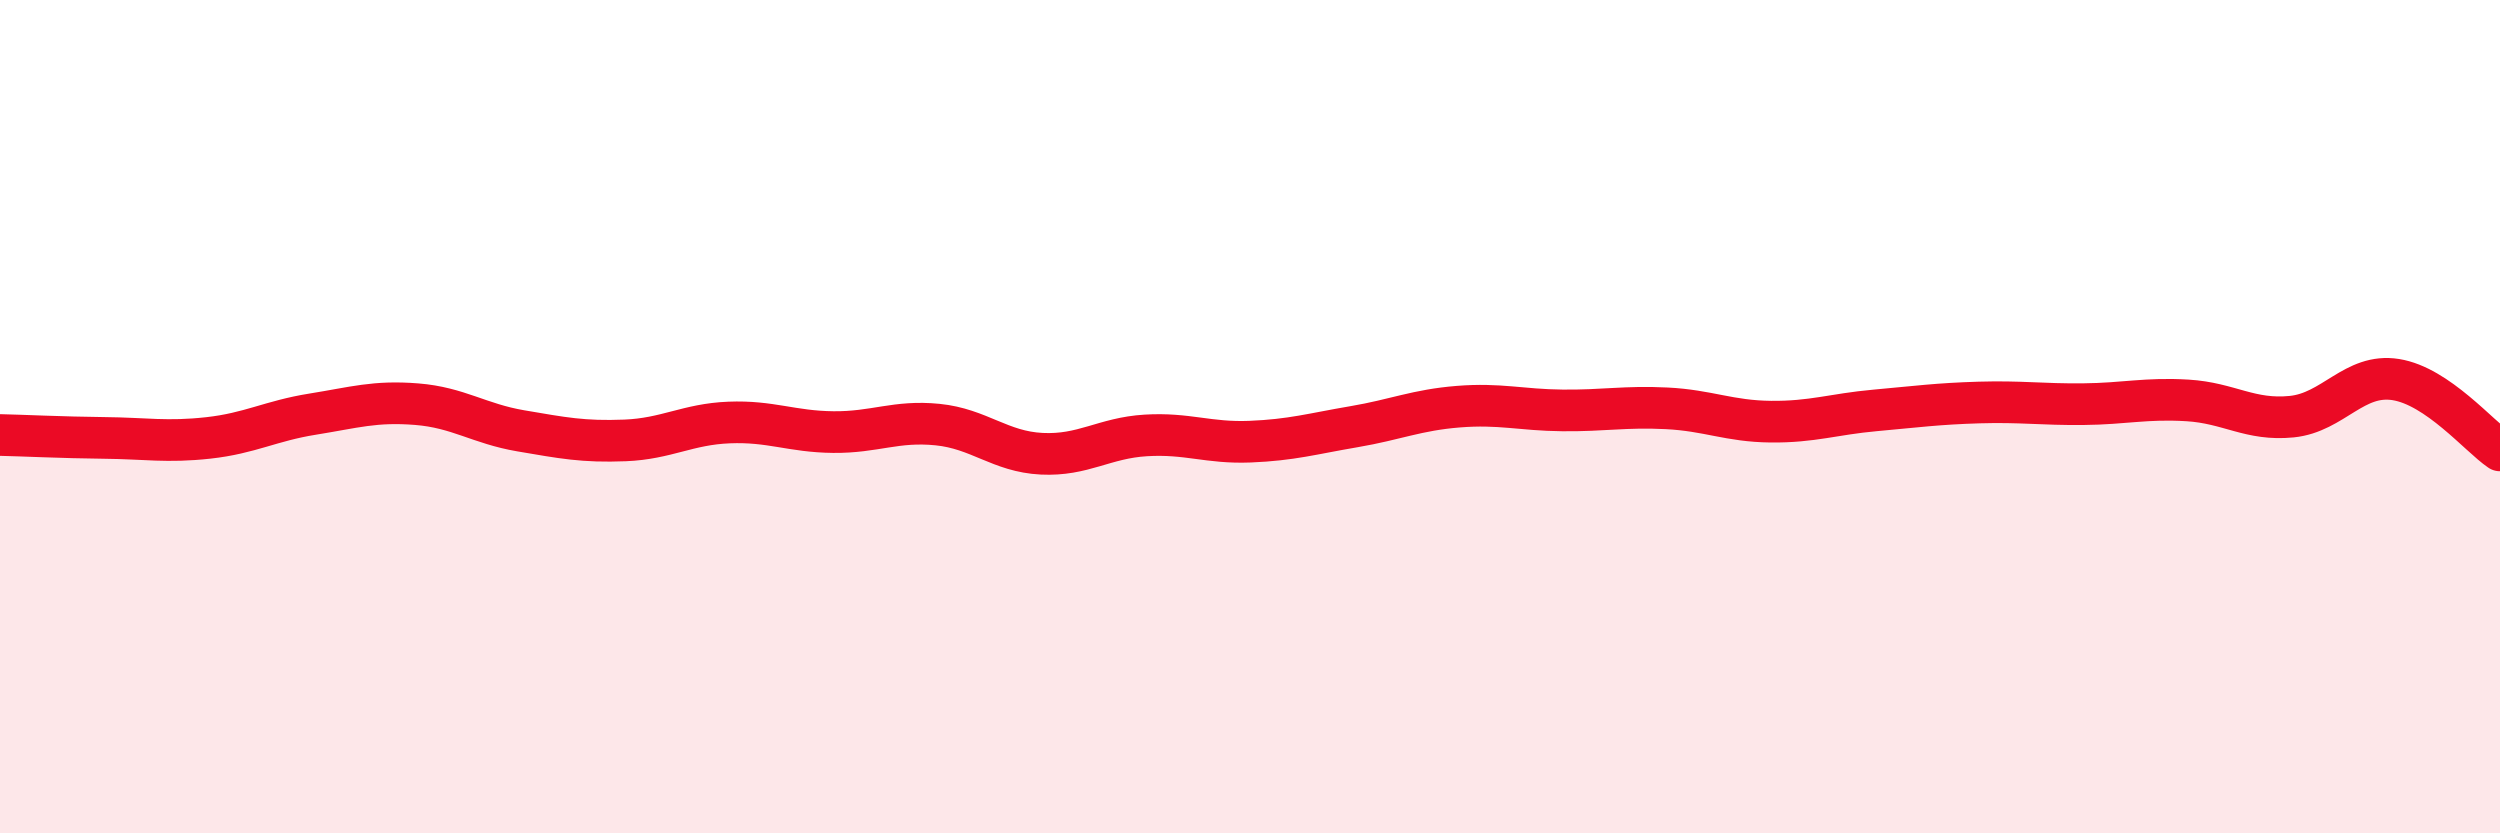
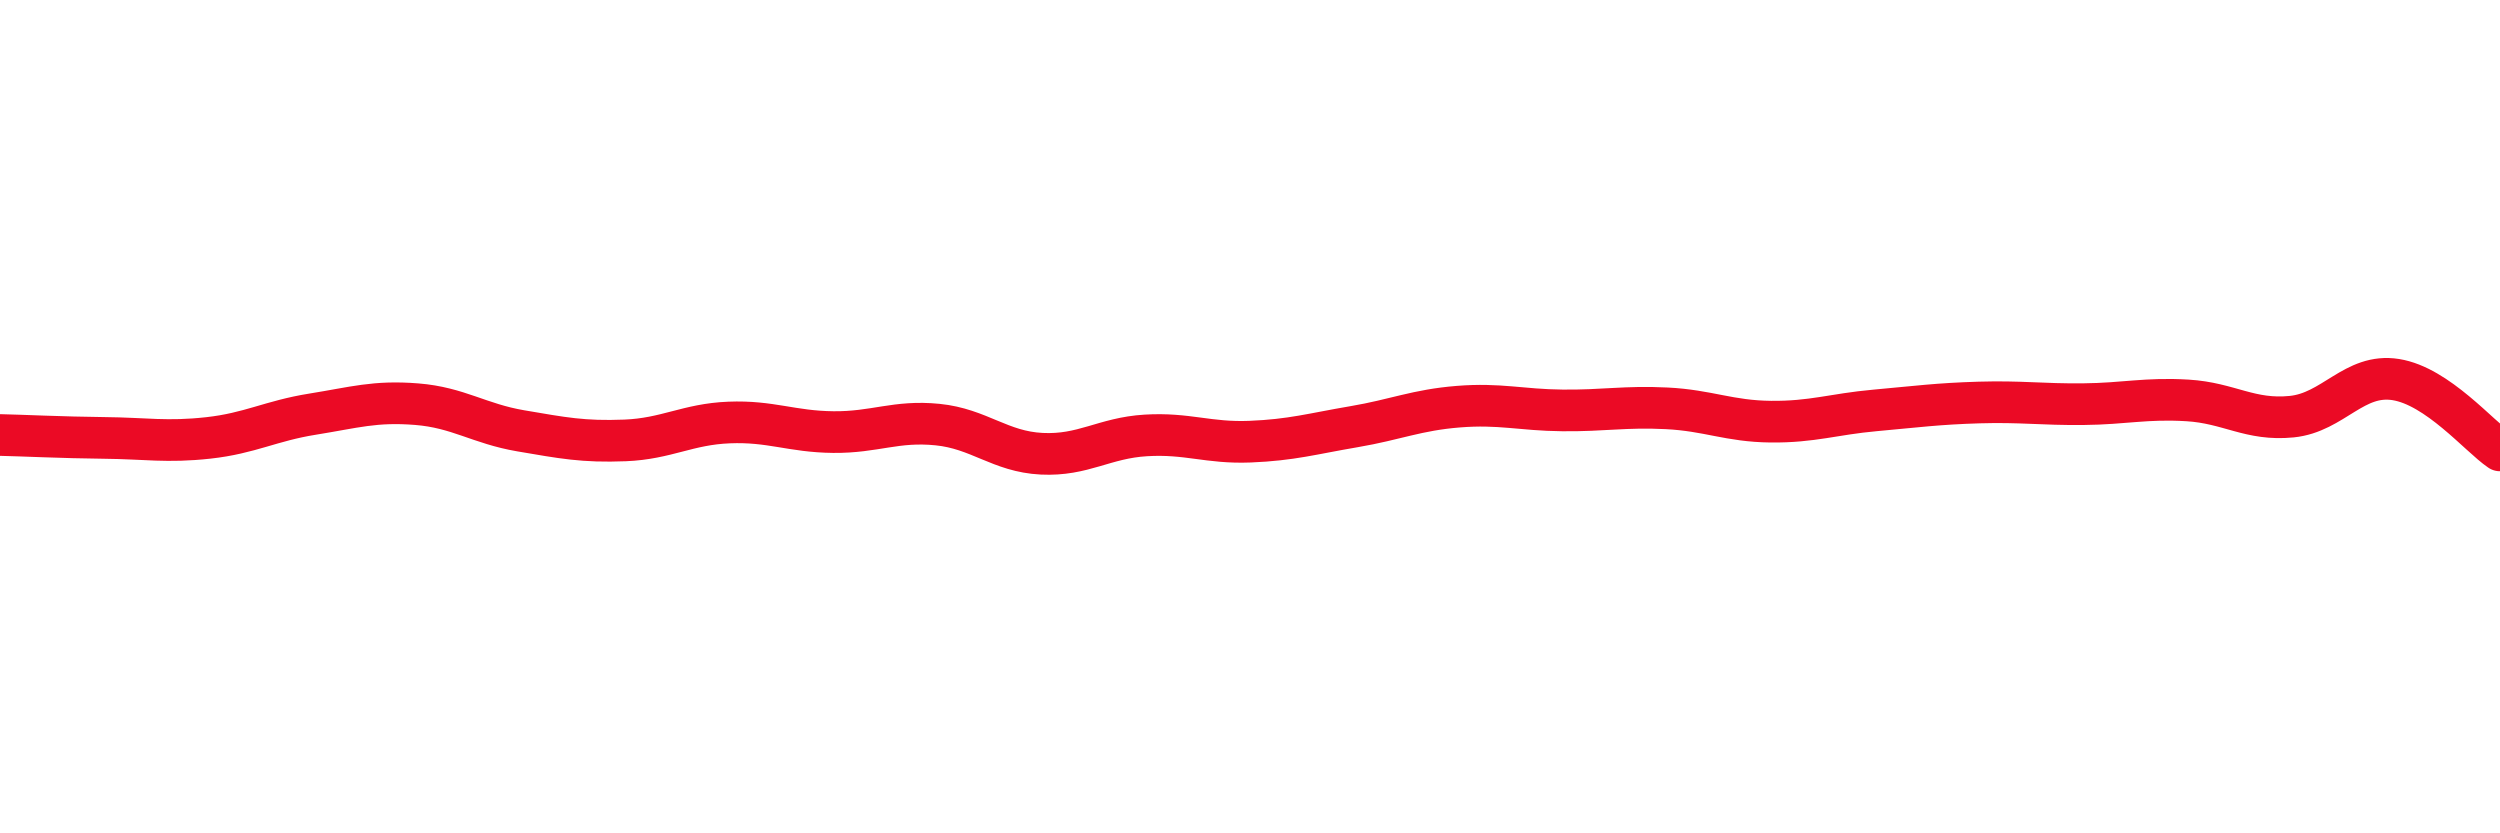
<svg xmlns="http://www.w3.org/2000/svg" width="60" height="20" viewBox="0 0 60 20">
-   <path d="M 0,10.44 C 0.5,10.45 1.5,10.5 2.5,10.51 C 3.5,10.52 4,10.62 5,10.51 C 6,10.4 6.5,10.1 7.5,9.94 C 8.5,9.78 9,9.62 10,9.7 C 11,9.78 11.5,10.17 12.5,10.34 C 13.5,10.51 14,10.61 15,10.57 C 16,10.53 16.5,10.18 17.5,10.14 C 18.5,10.1 19,10.36 20,10.37 C 21,10.38 21.5,10.09 22.5,10.19 C 23.5,10.29 24,10.84 25,10.89 C 26,10.94 26.5,10.51 27.5,10.45 C 28.5,10.39 29,10.64 30,10.6 C 31,10.56 31.5,10.41 32.5,10.24 C 33.5,10.07 34,9.84 35,9.76 C 36,9.68 36.5,9.84 37.5,9.85 C 38.5,9.86 39,9.75 40,9.8 C 41,9.85 41.5,10.11 42.5,10.12 C 43.5,10.13 44,9.94 45,9.85 C 46,9.76 46.5,9.69 47.5,9.66 C 48.5,9.63 49,9.71 50,9.7 C 51,9.69 51.5,9.55 52.5,9.61 C 53.5,9.67 54,10.1 55,10 C 56,9.9 56.5,8.95 57.5,9.11 C 58.5,9.27 59.5,10.47 60,10.81L60 20L0 20Z" fill="#EB0A25" opacity="0.1" stroke-linecap="round" stroke-linejoin="round" />
  <path d="M 0,10.44 C 0.5,10.45 1.5,10.5 2.5,10.51 C 3.5,10.52 4,10.62 5,10.51 C 6,10.4 6.5,10.1 7.5,9.94 C 8.5,9.78 9,9.62 10,9.7 C 11,9.78 11.5,10.17 12.5,10.34 C 13.5,10.51 14,10.61 15,10.57 C 16,10.53 16.5,10.18 17.5,10.14 C 18.5,10.1 19,10.36 20,10.37 C 21,10.38 21.5,10.09 22.5,10.19 C 23.5,10.29 24,10.84 25,10.89 C 26,10.94 26.5,10.51 27.5,10.45 C 28.5,10.39 29,10.64 30,10.6 C 31,10.56 31.5,10.41 32.5,10.24 C 33.5,10.07 34,9.84 35,9.76 C 36,9.68 36.5,9.84 37.5,9.85 C 38.5,9.86 39,9.75 40,9.8 C 41,9.85 41.5,10.11 42.5,10.12 C 43.5,10.13 44,9.94 45,9.85 C 46,9.76 46.5,9.69 47.5,9.66 C 48.5,9.63 49,9.71 50,9.7 C 51,9.69 51.5,9.55 52.5,9.61 C 53.5,9.67 54,10.1 55,10 C 56,9.9 56.5,8.95 57.5,9.11 C 58.5,9.27 59.5,10.47 60,10.81" stroke="#EB0A25" stroke-width="1" fill="none" stroke-linecap="round" stroke-linejoin="round" />
</svg>